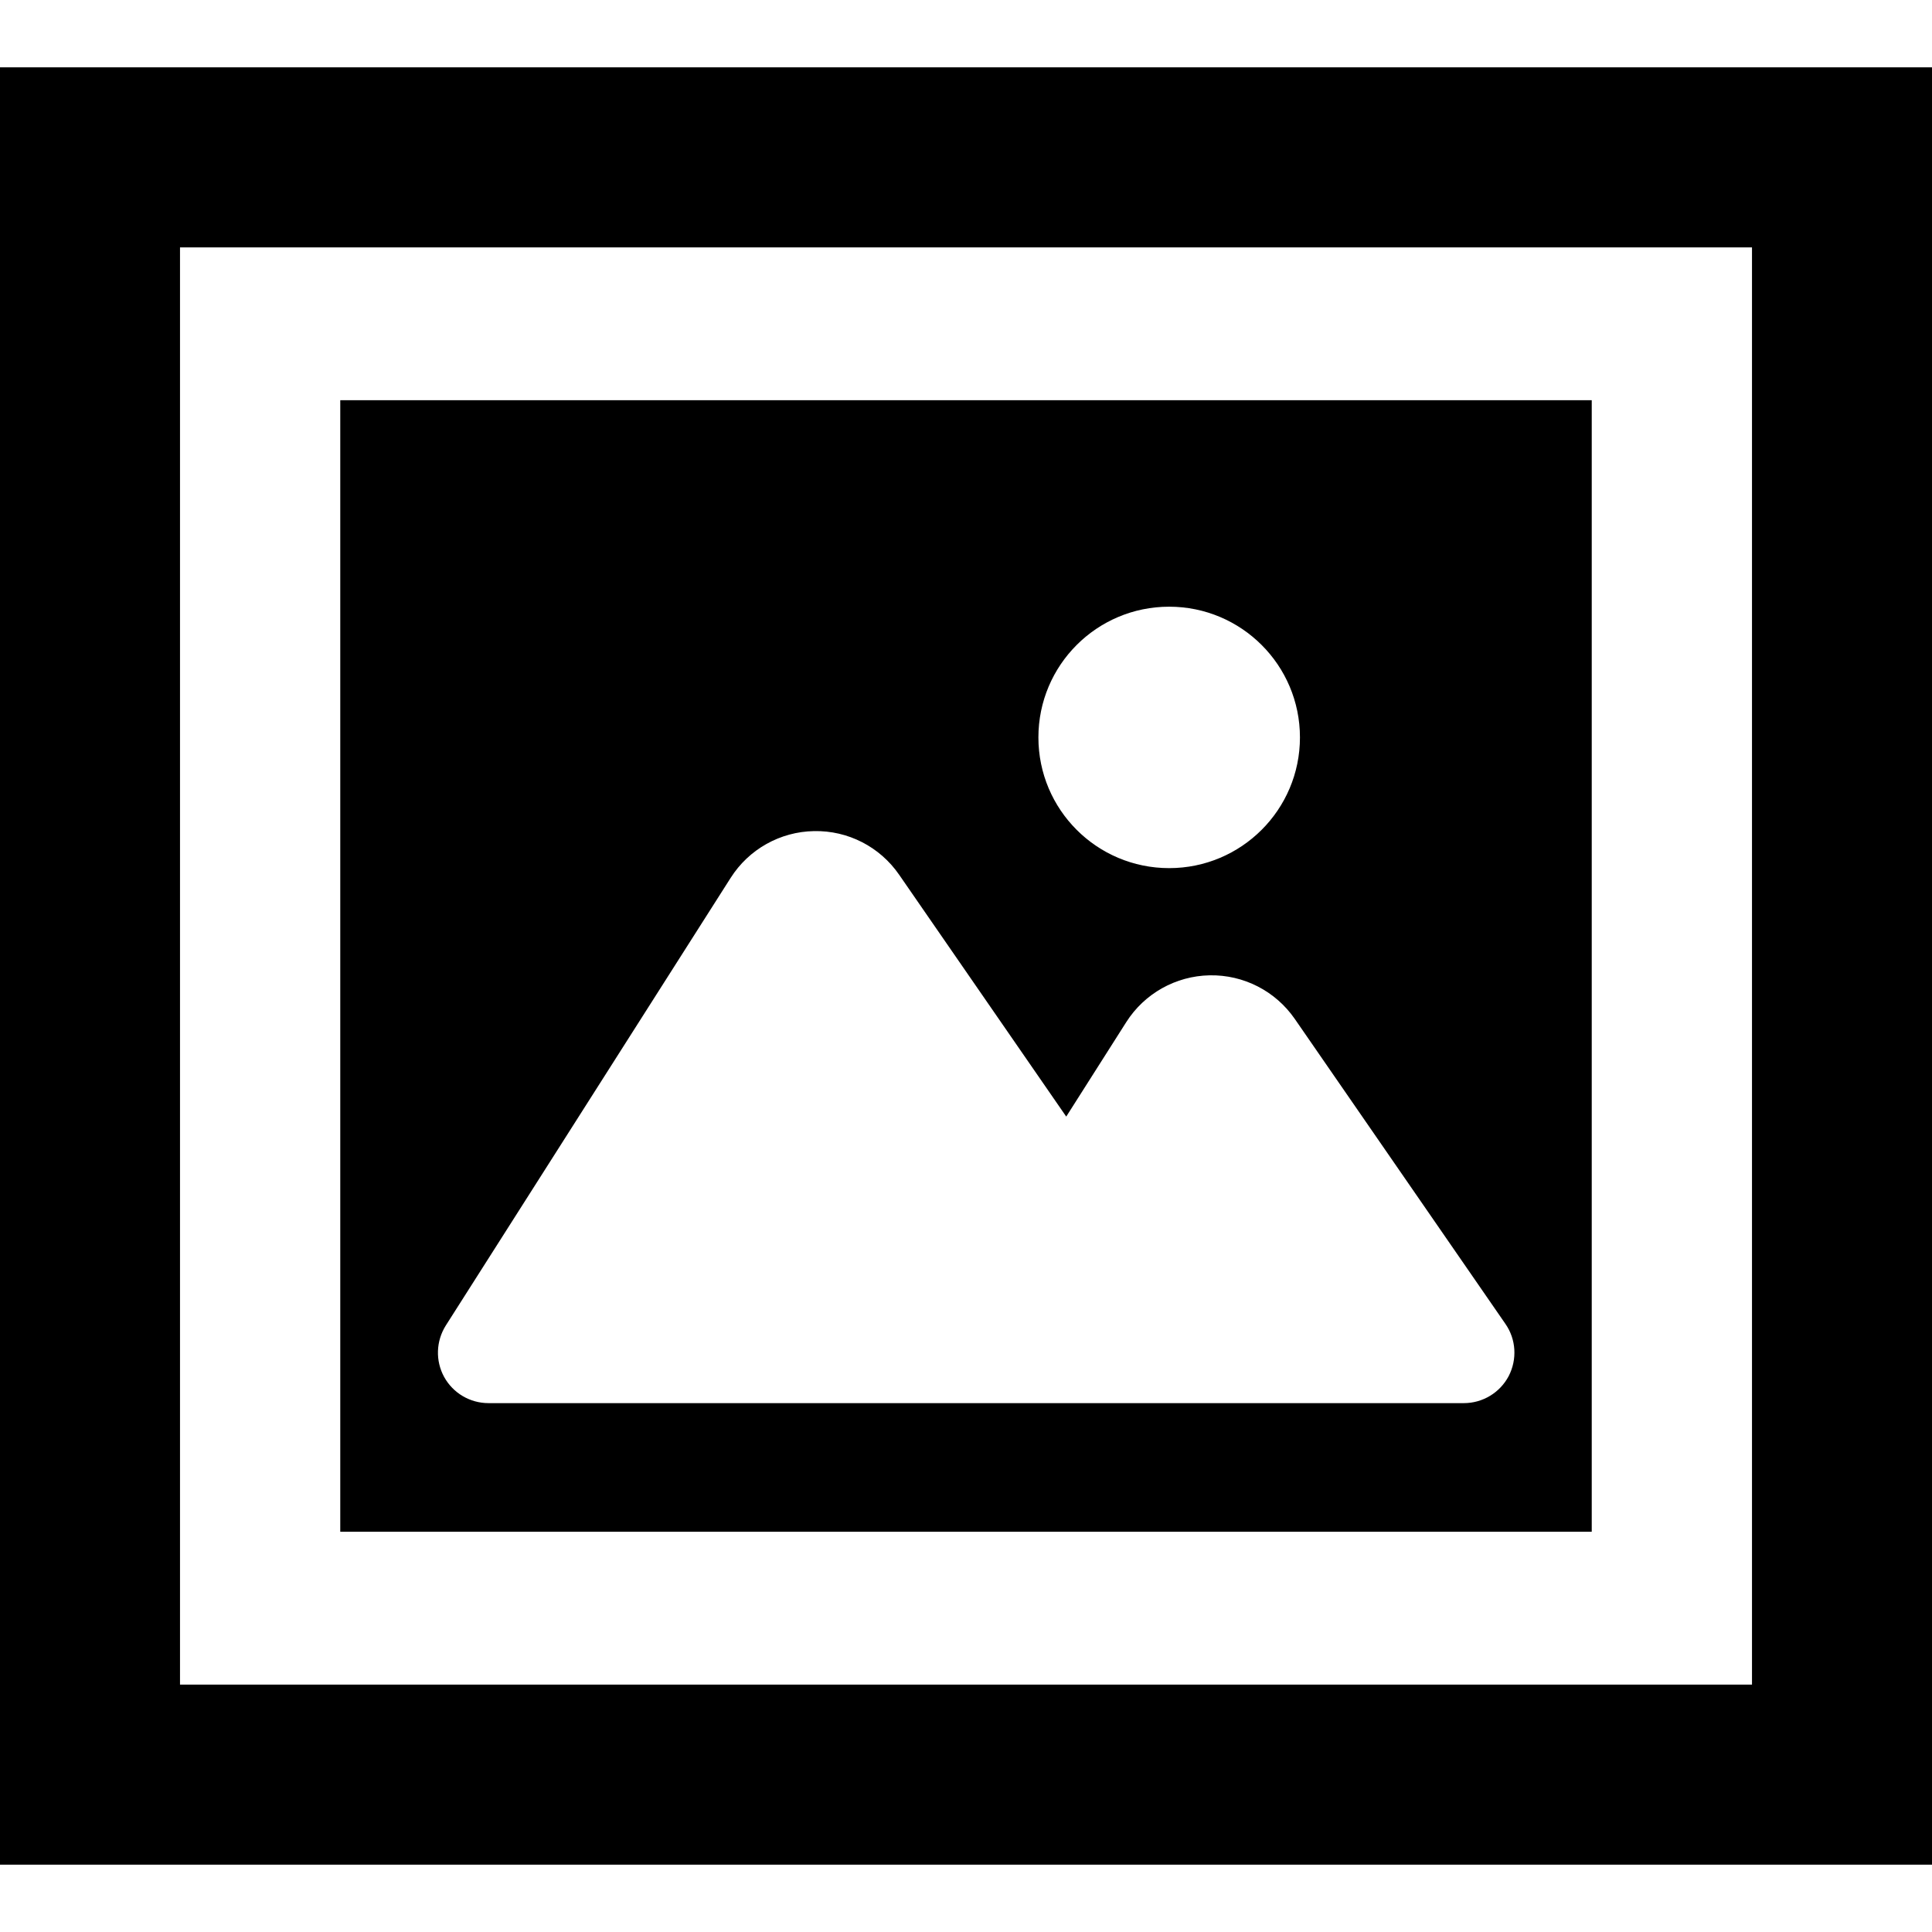
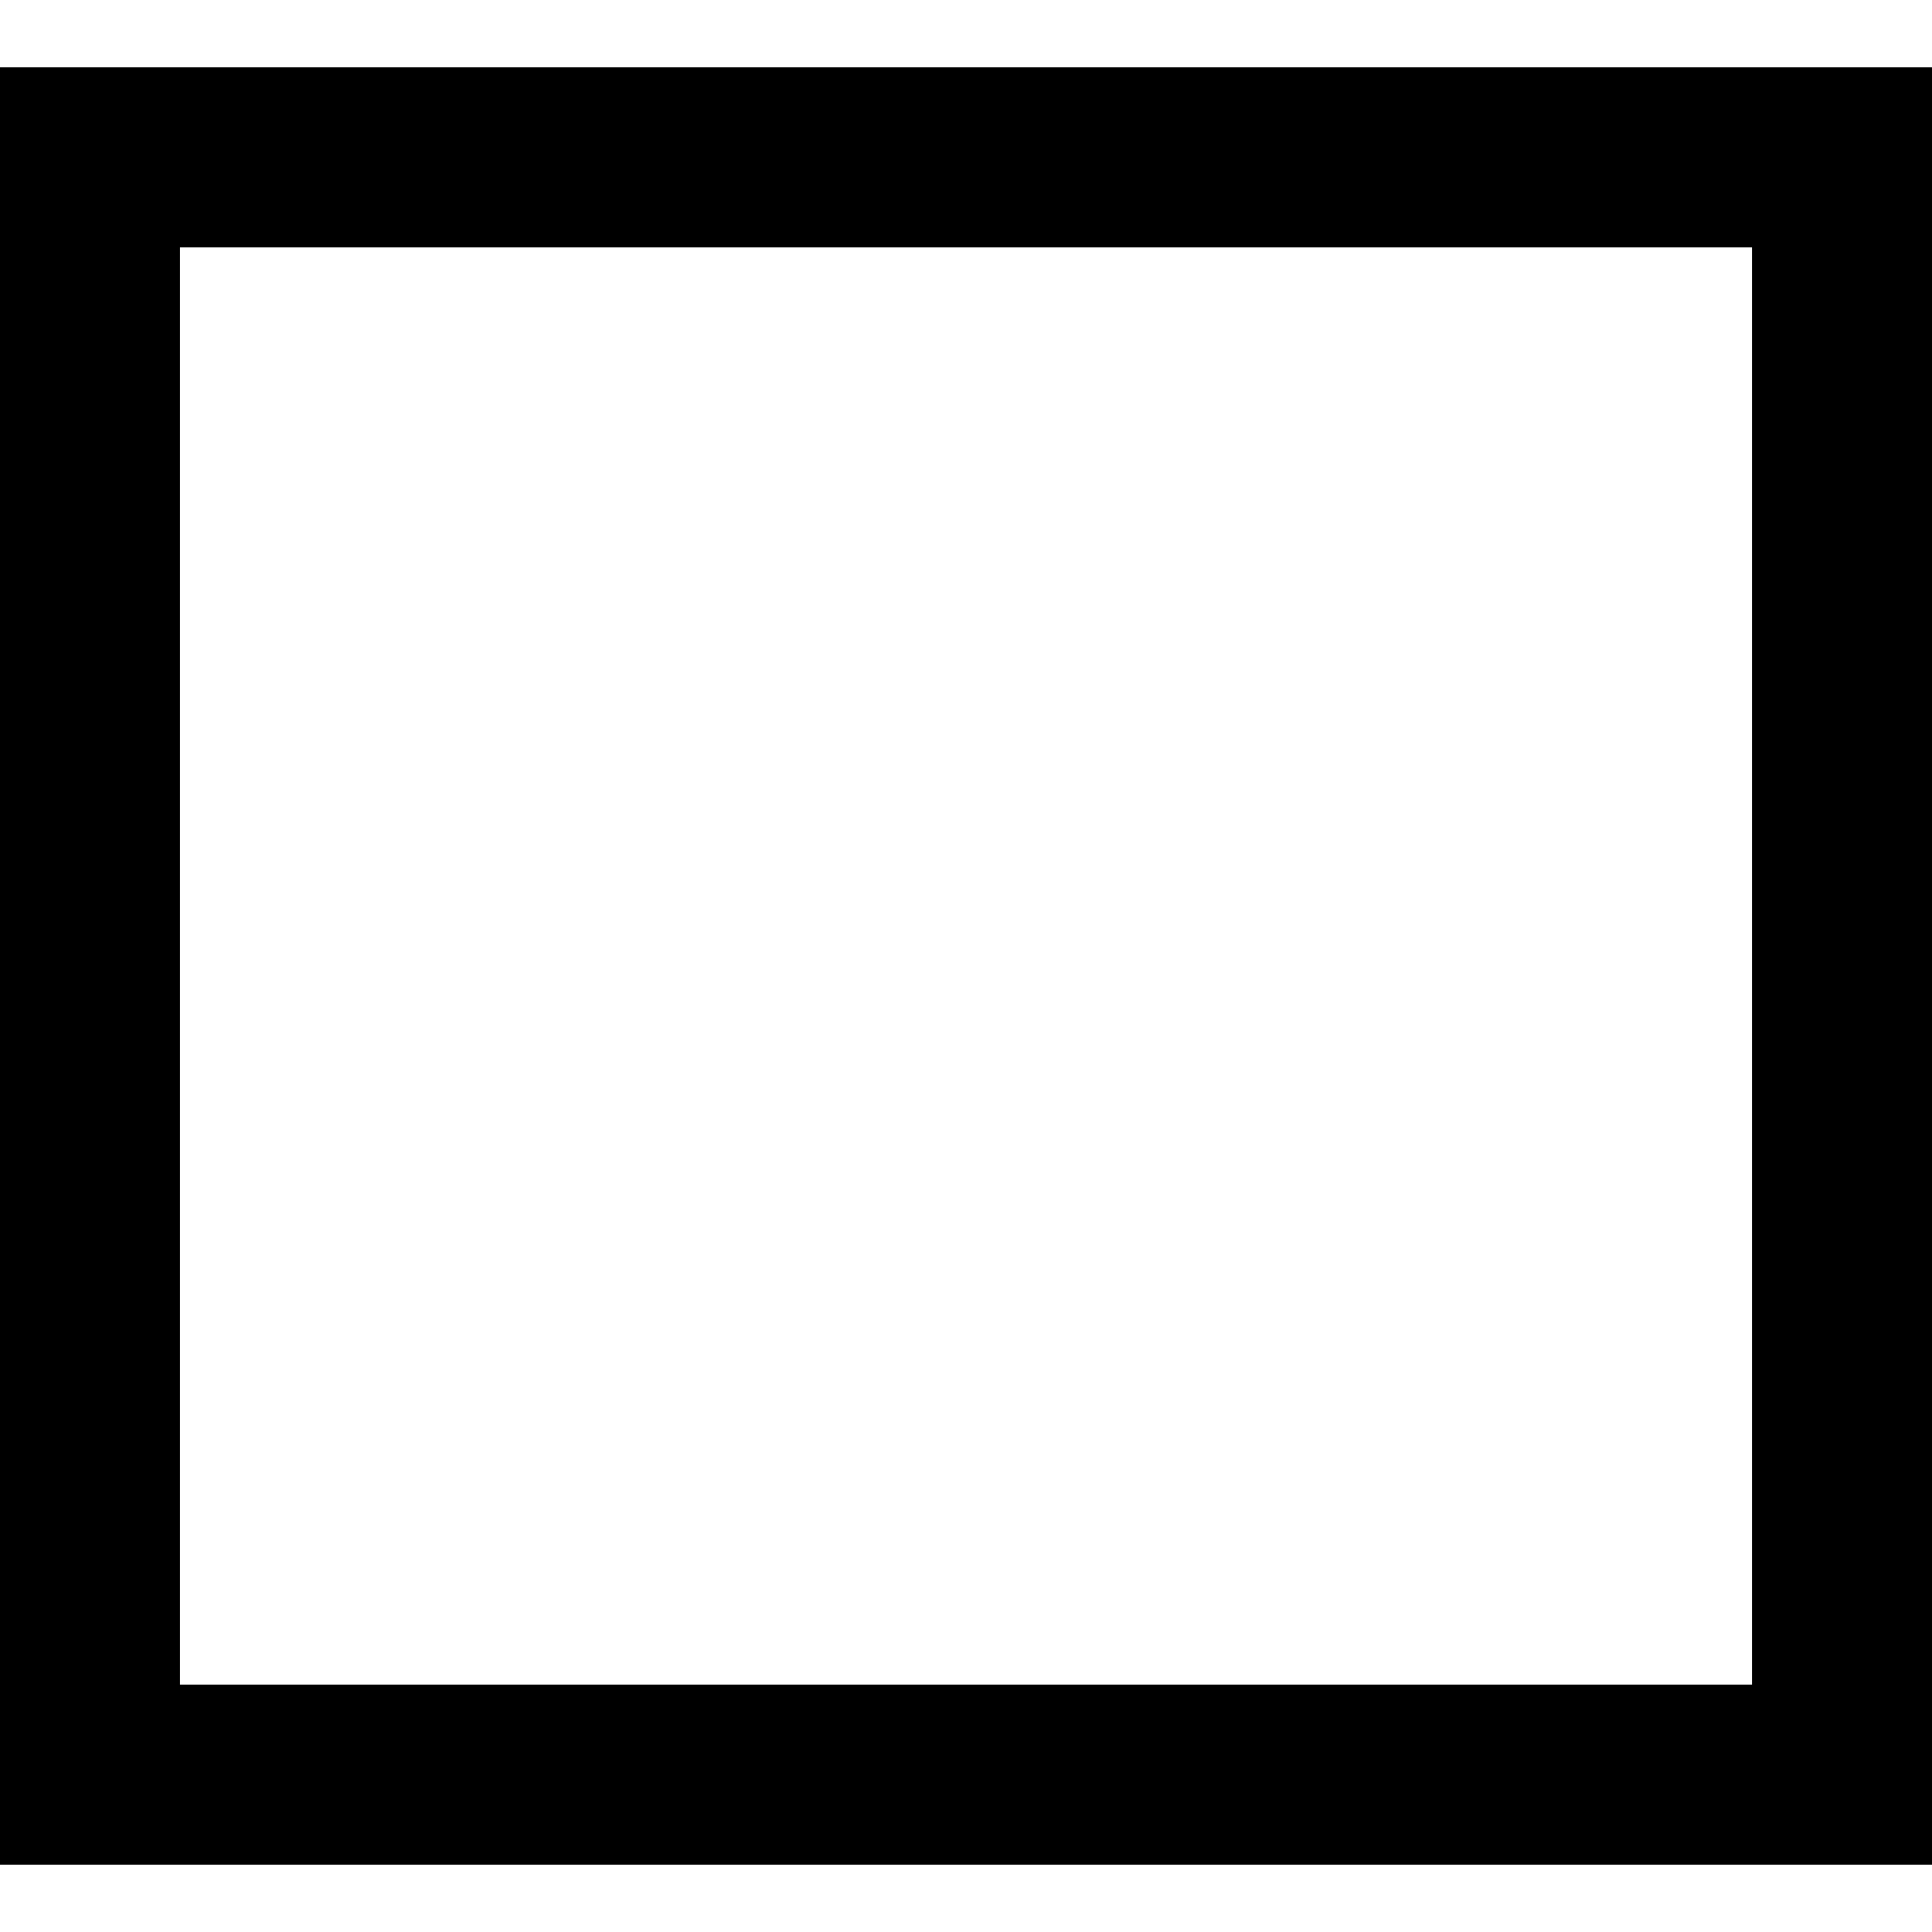
<svg xmlns="http://www.w3.org/2000/svg" version="1.1" id="_x32_" width="800px" height="800px" viewBox="0 0 512 512" xml:space="preserve">
  <style type="text/css">

	.st0{fill:#000000;}

</style>
  <g>
-     <path class="st0" d="M421.828,106.063H90.172v299.859h331.656V106.063z M309.844,160.781c19.125,0,34.656,15.5,34.656,34.641   s-15.531,34.641-34.656,34.641c-19.156,0-34.656-15.5-34.656-34.641S290.688,160.781,309.844,160.781z M399.813,364.688   c-2.328,4.406-6.906,7.156-11.875,7.156H129.469c-4.906,0-9.406-2.656-11.766-6.938c-2.344-4.281-2.172-9.5,0.453-13.656   l75.469-118.594c4.813-7.594,13.125-12.25,22.094-12.406c9-0.188,17.453,4.156,22.563,11.563l44.281,64.094l15.906-25.031   c4.828-7.594,13.125-12.234,22.094-12.406c9-0.172,17.438,4.156,22.563,11.547l55.828,80.828   C401.797,354.938,402.109,360.25,399.813,364.688z" />
    <path class="st0" d="M0,17.844v23.859v452.453h512v-46.828V17.844H0z M464.297,446.438H47.703V65.563h416.594V446.438z" />
  </g>
</svg>